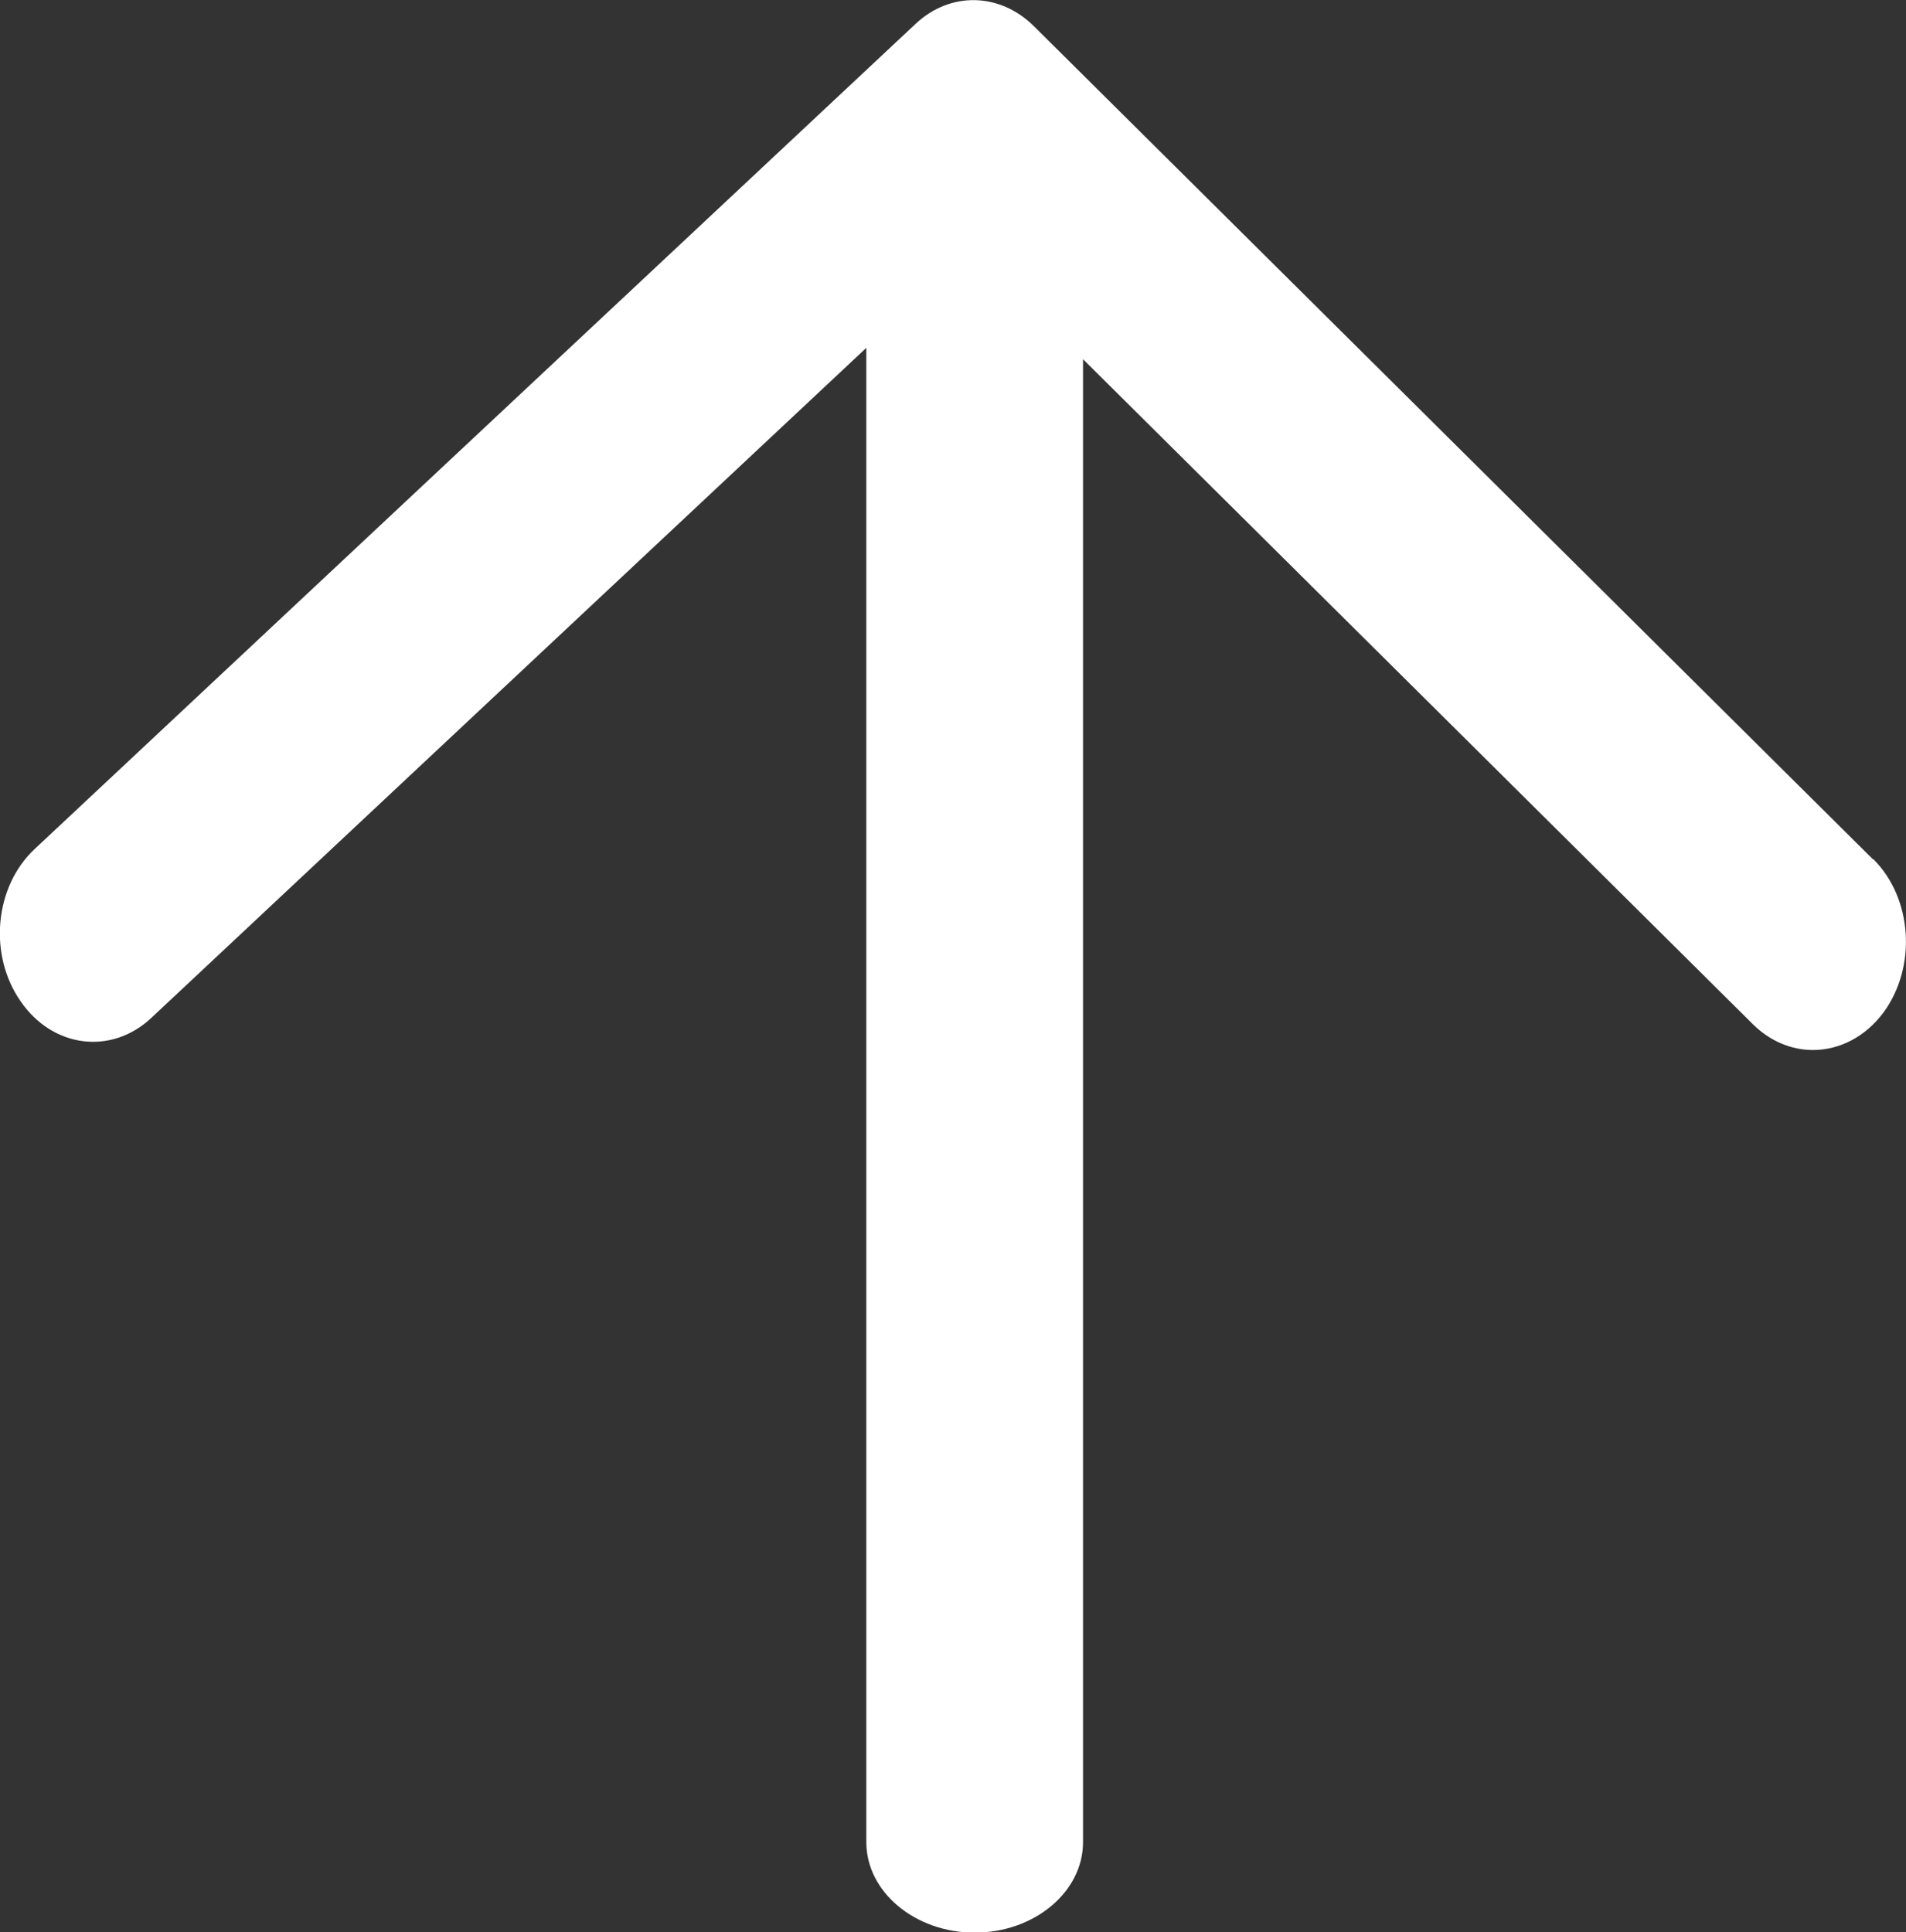
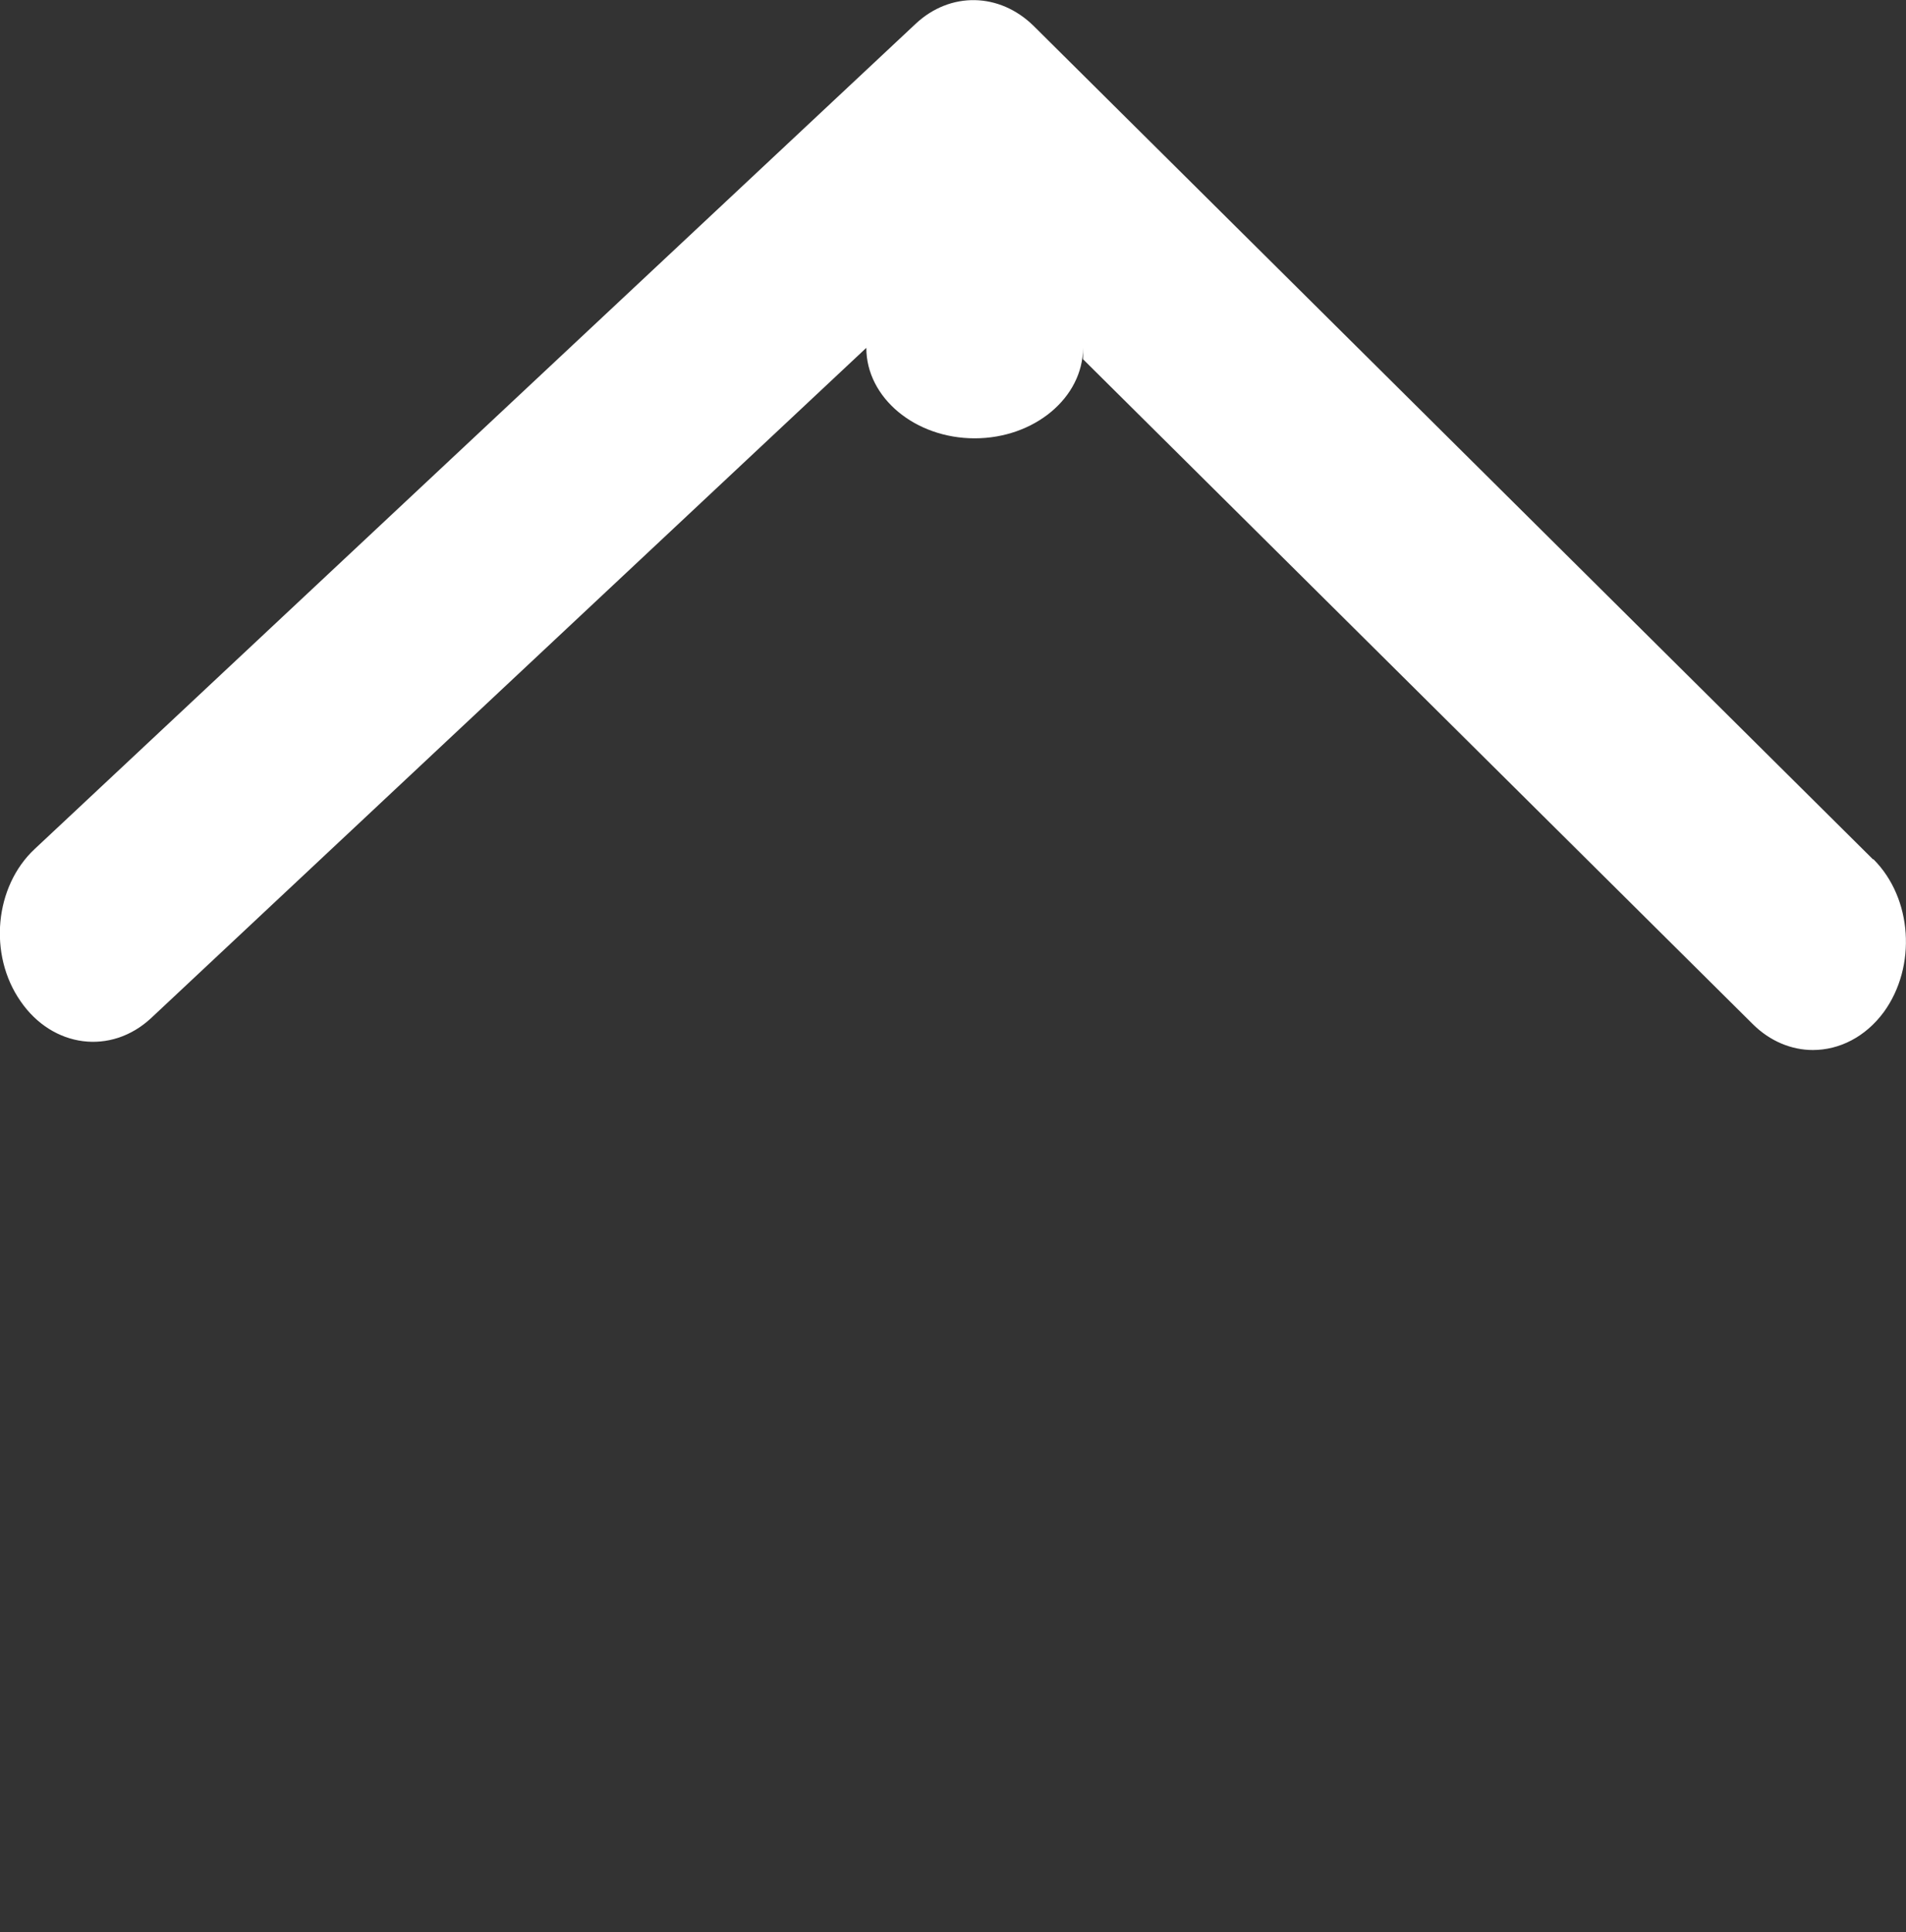
<svg xmlns="http://www.w3.org/2000/svg" id="_레이어_2" data-name="레이어 2" viewBox="0 0 35.18 35.66">
  <rect x="0" y="0" width="35.18" height="35.66" fill="#333333" stroke="none" />
  <defs>
    <style>
      .cls-1 {
        fill: #fff;
        stroke-width: 0px;
      }
    </style>
  </defs>
  <g id="_레이어_1-2" data-name="레이어 1">
-     <path class="cls-1" d="m34.57,15.86L19.08.48c-.63-.62-1.54-.64-2.18-.04L.64,15.67c-.74.69-.86,1.95-.26,2.81.59.86,1.67,1,2.41.31L15.99,6.42v27.58c0,.92.9,1.67,2,1.67s2-.75,2-1.67V6.63l12.36,12.27c.32.32.72.48,1.11.48.49,0,.97-.24,1.31-.7.61-.84.53-2.1-.19-2.82Z" />
+     <path class="cls-1" d="m34.57,15.86L19.08.48c-.63-.62-1.54-.64-2.18-.04L.64,15.67c-.74.69-.86,1.95-.26,2.81.59.86,1.67,1,2.41.31L15.99,6.42c0,.92.9,1.67,2,1.67s2-.75,2-1.67V6.63l12.36,12.27c.32.32.72.48,1.11.48.49,0,.97-.24,1.31-.7.61-.84.53-2.1-.19-2.82Z" />
  </g>
</svg>